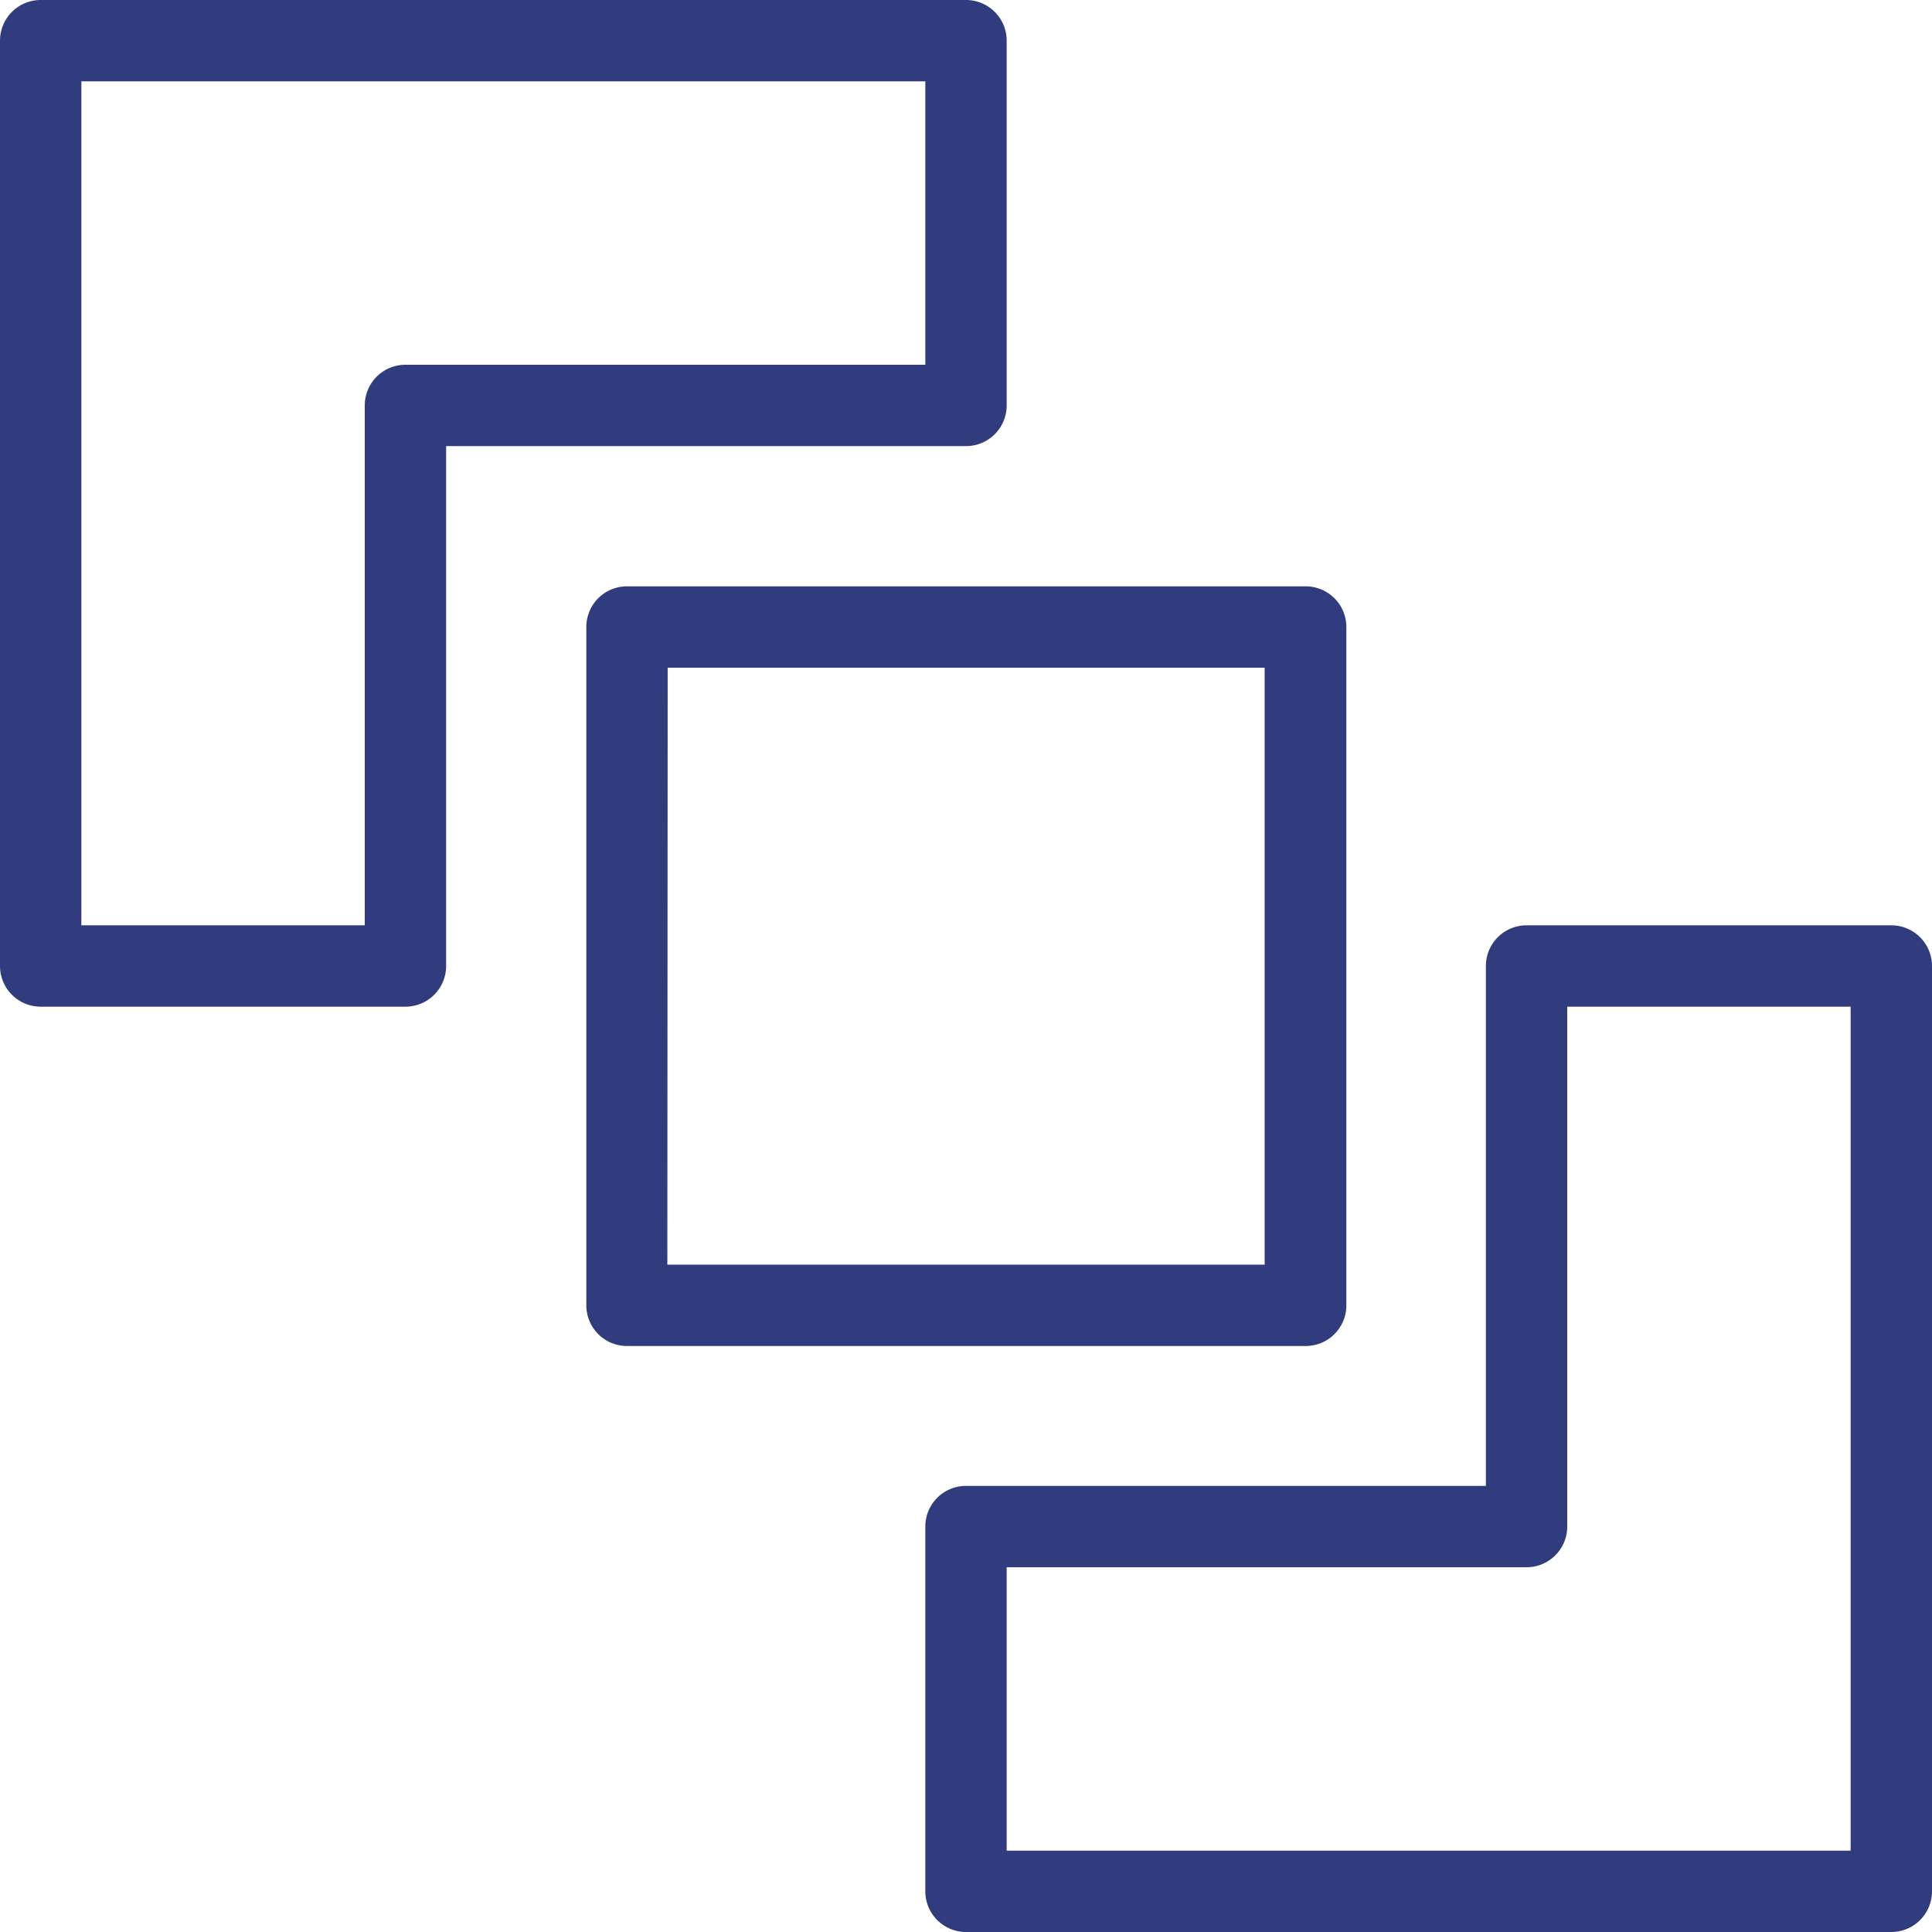
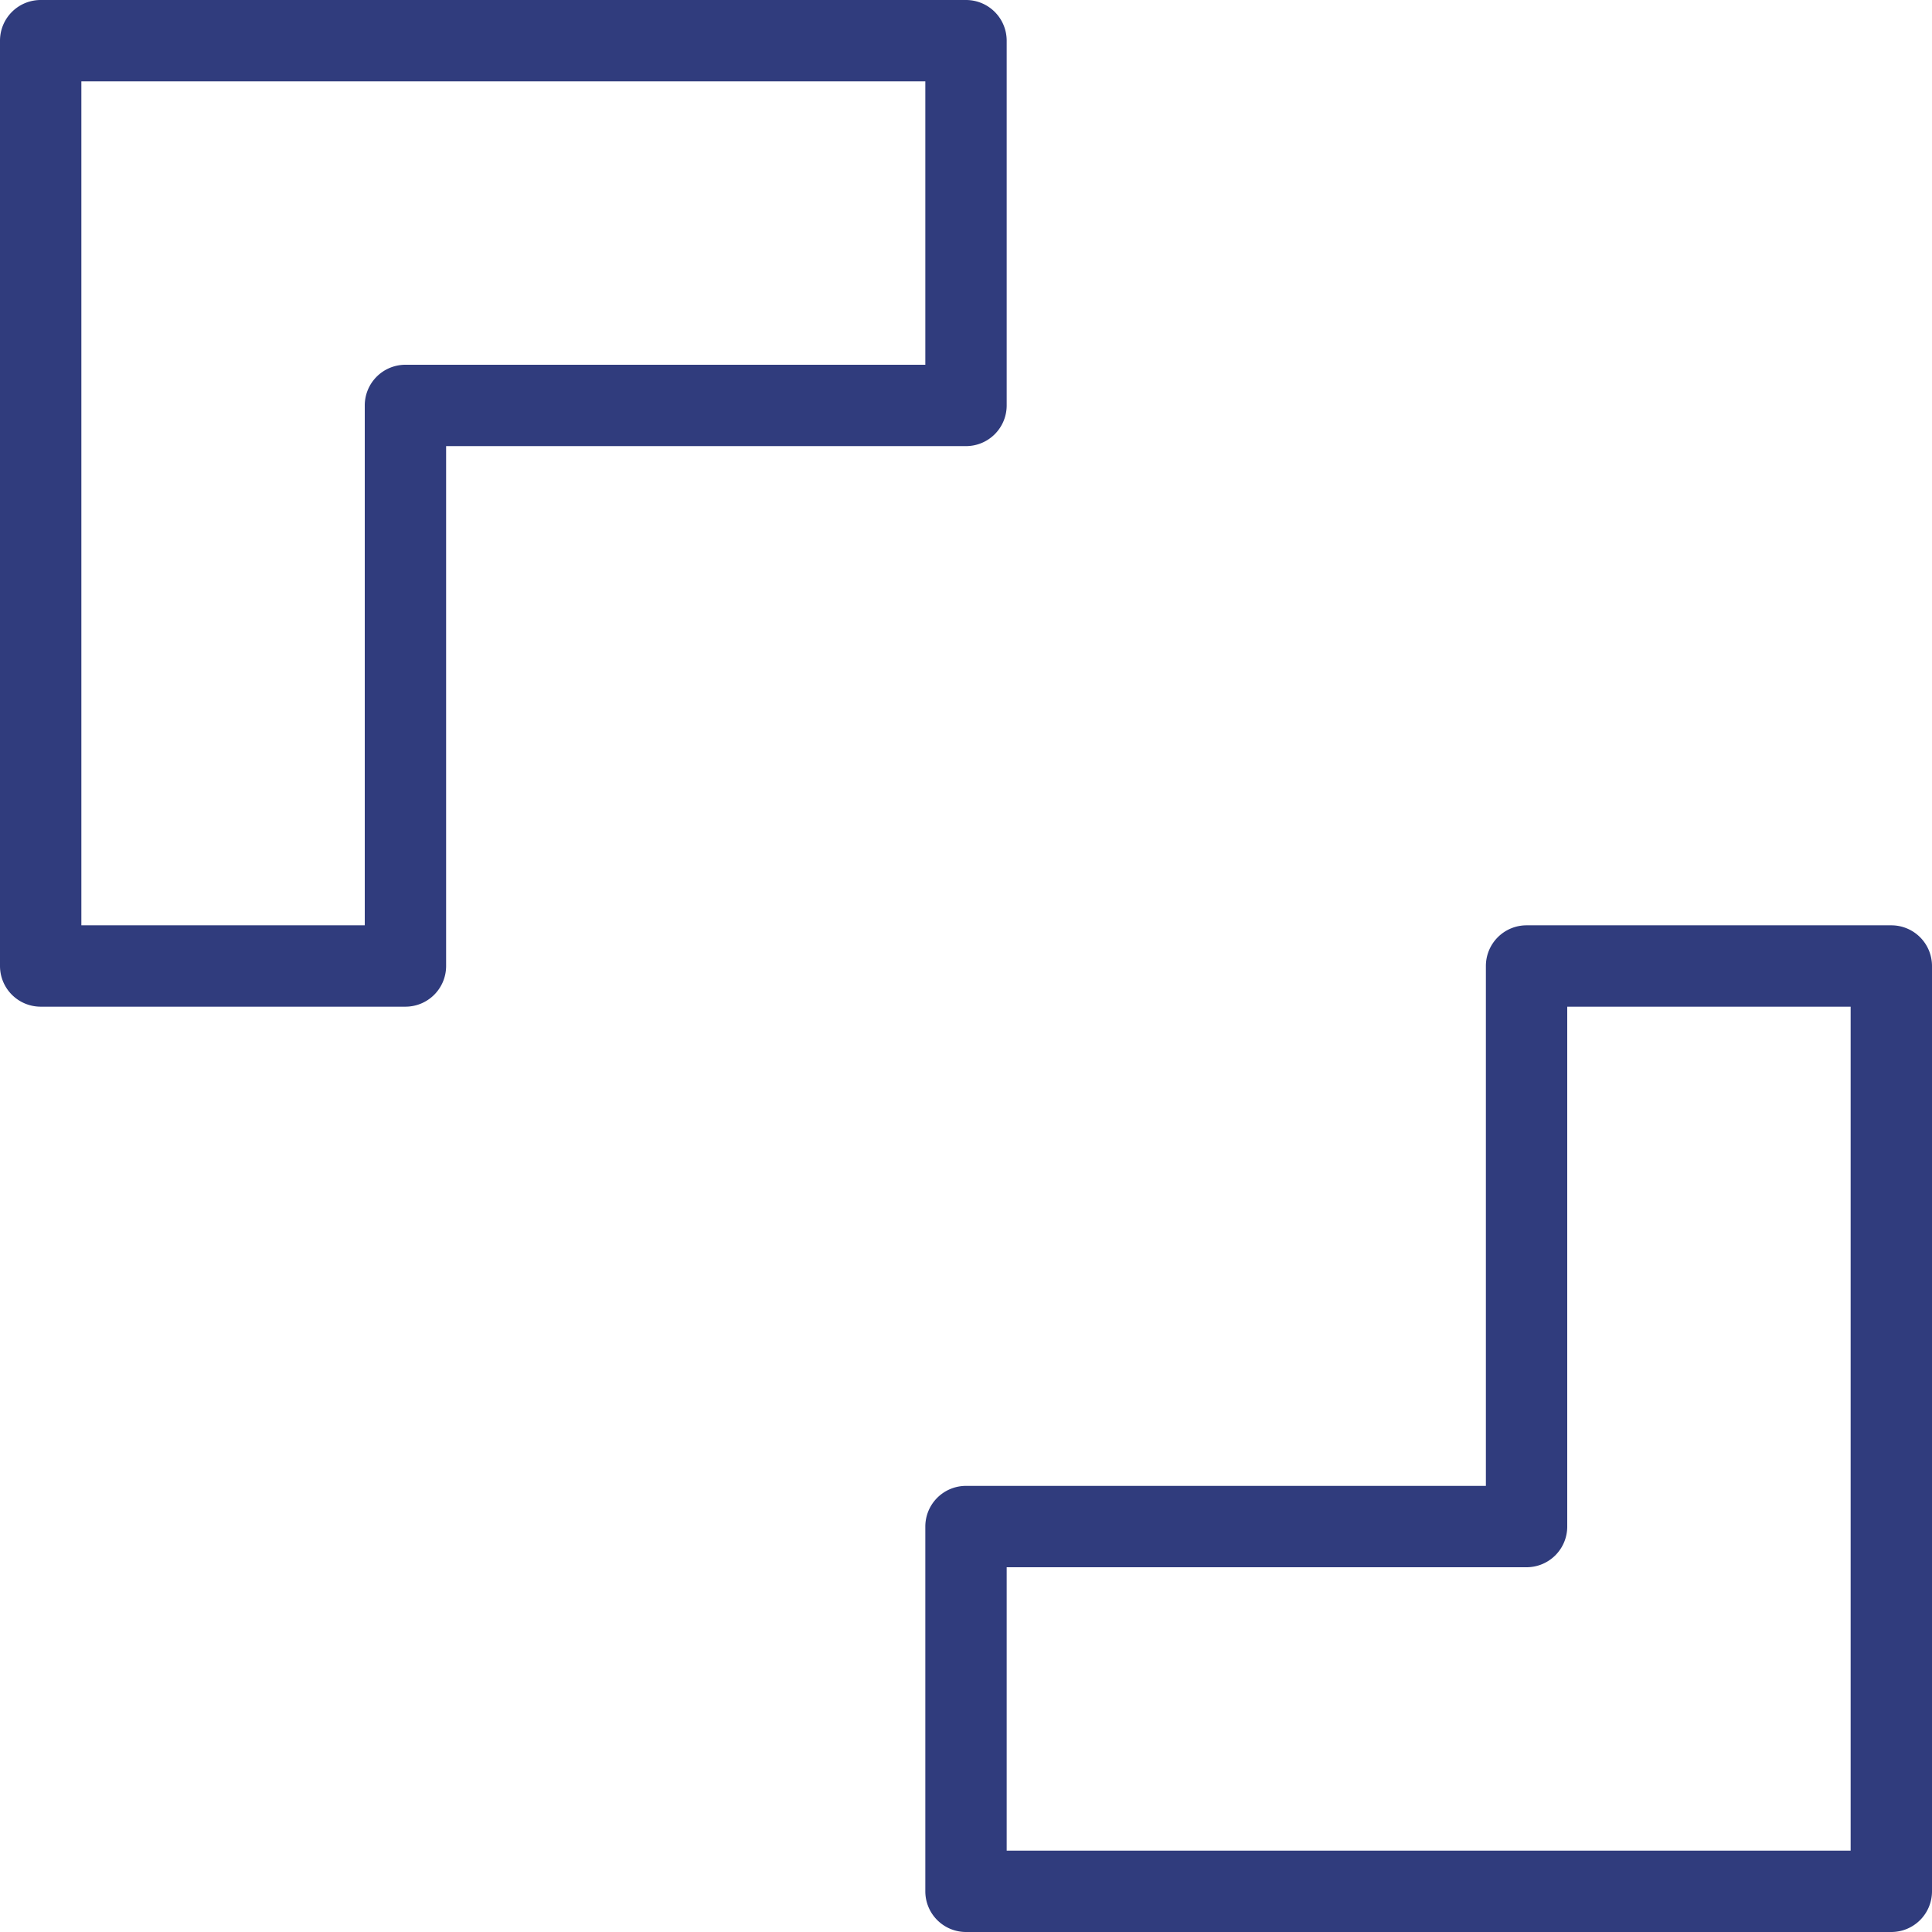
<svg xmlns="http://www.w3.org/2000/svg" height="284.96" viewBox="0 0 284.96 284.96" width="284.96" fill="#303c7d">
  <path d="m59.8 148.48h-53.8a6 6 0 0 1 -6-6v-136.48a6 6 0 0 1 6-6h136.48a6 6 0 0 1 6 6v53.8a6 6 0 0 1 -6 6h-76.68v76.68a6 6 0 0 1 -6 6zm-47.8-12h41.8v-76.68a6 6 0 0 1 6-6h76.68v-41.8h-124.48z" fill="#303c7d" />
  <path d="m278.96 284.96h-136.48a6 6 0 0 1 -6-6v-53.8a6 6 0 0 1 6-6h76.68v-76.68a6 6 0 0 1 6-6h53.8a6 6 0 0 1 6 6v136.48a6 6 0 0 1 -6 6zm-130.48-12h124.48v-124.48h-41.8v76.68a6 6 0 0 1 -6 6h-76.68z" fill="#303c7d" />
-   <path d="m192.53 198.53h-100.05a6 6 0 0 1 -6-6v-100.05a6 6 0 0 1 6-6h100.1a6 6 0 0 1 6 6v100.1a6 6 0 0 1 -6.05 5.95zm-94.1-12h88.1v-88.05h-88.05z" fill="#303c7d" />
</svg>